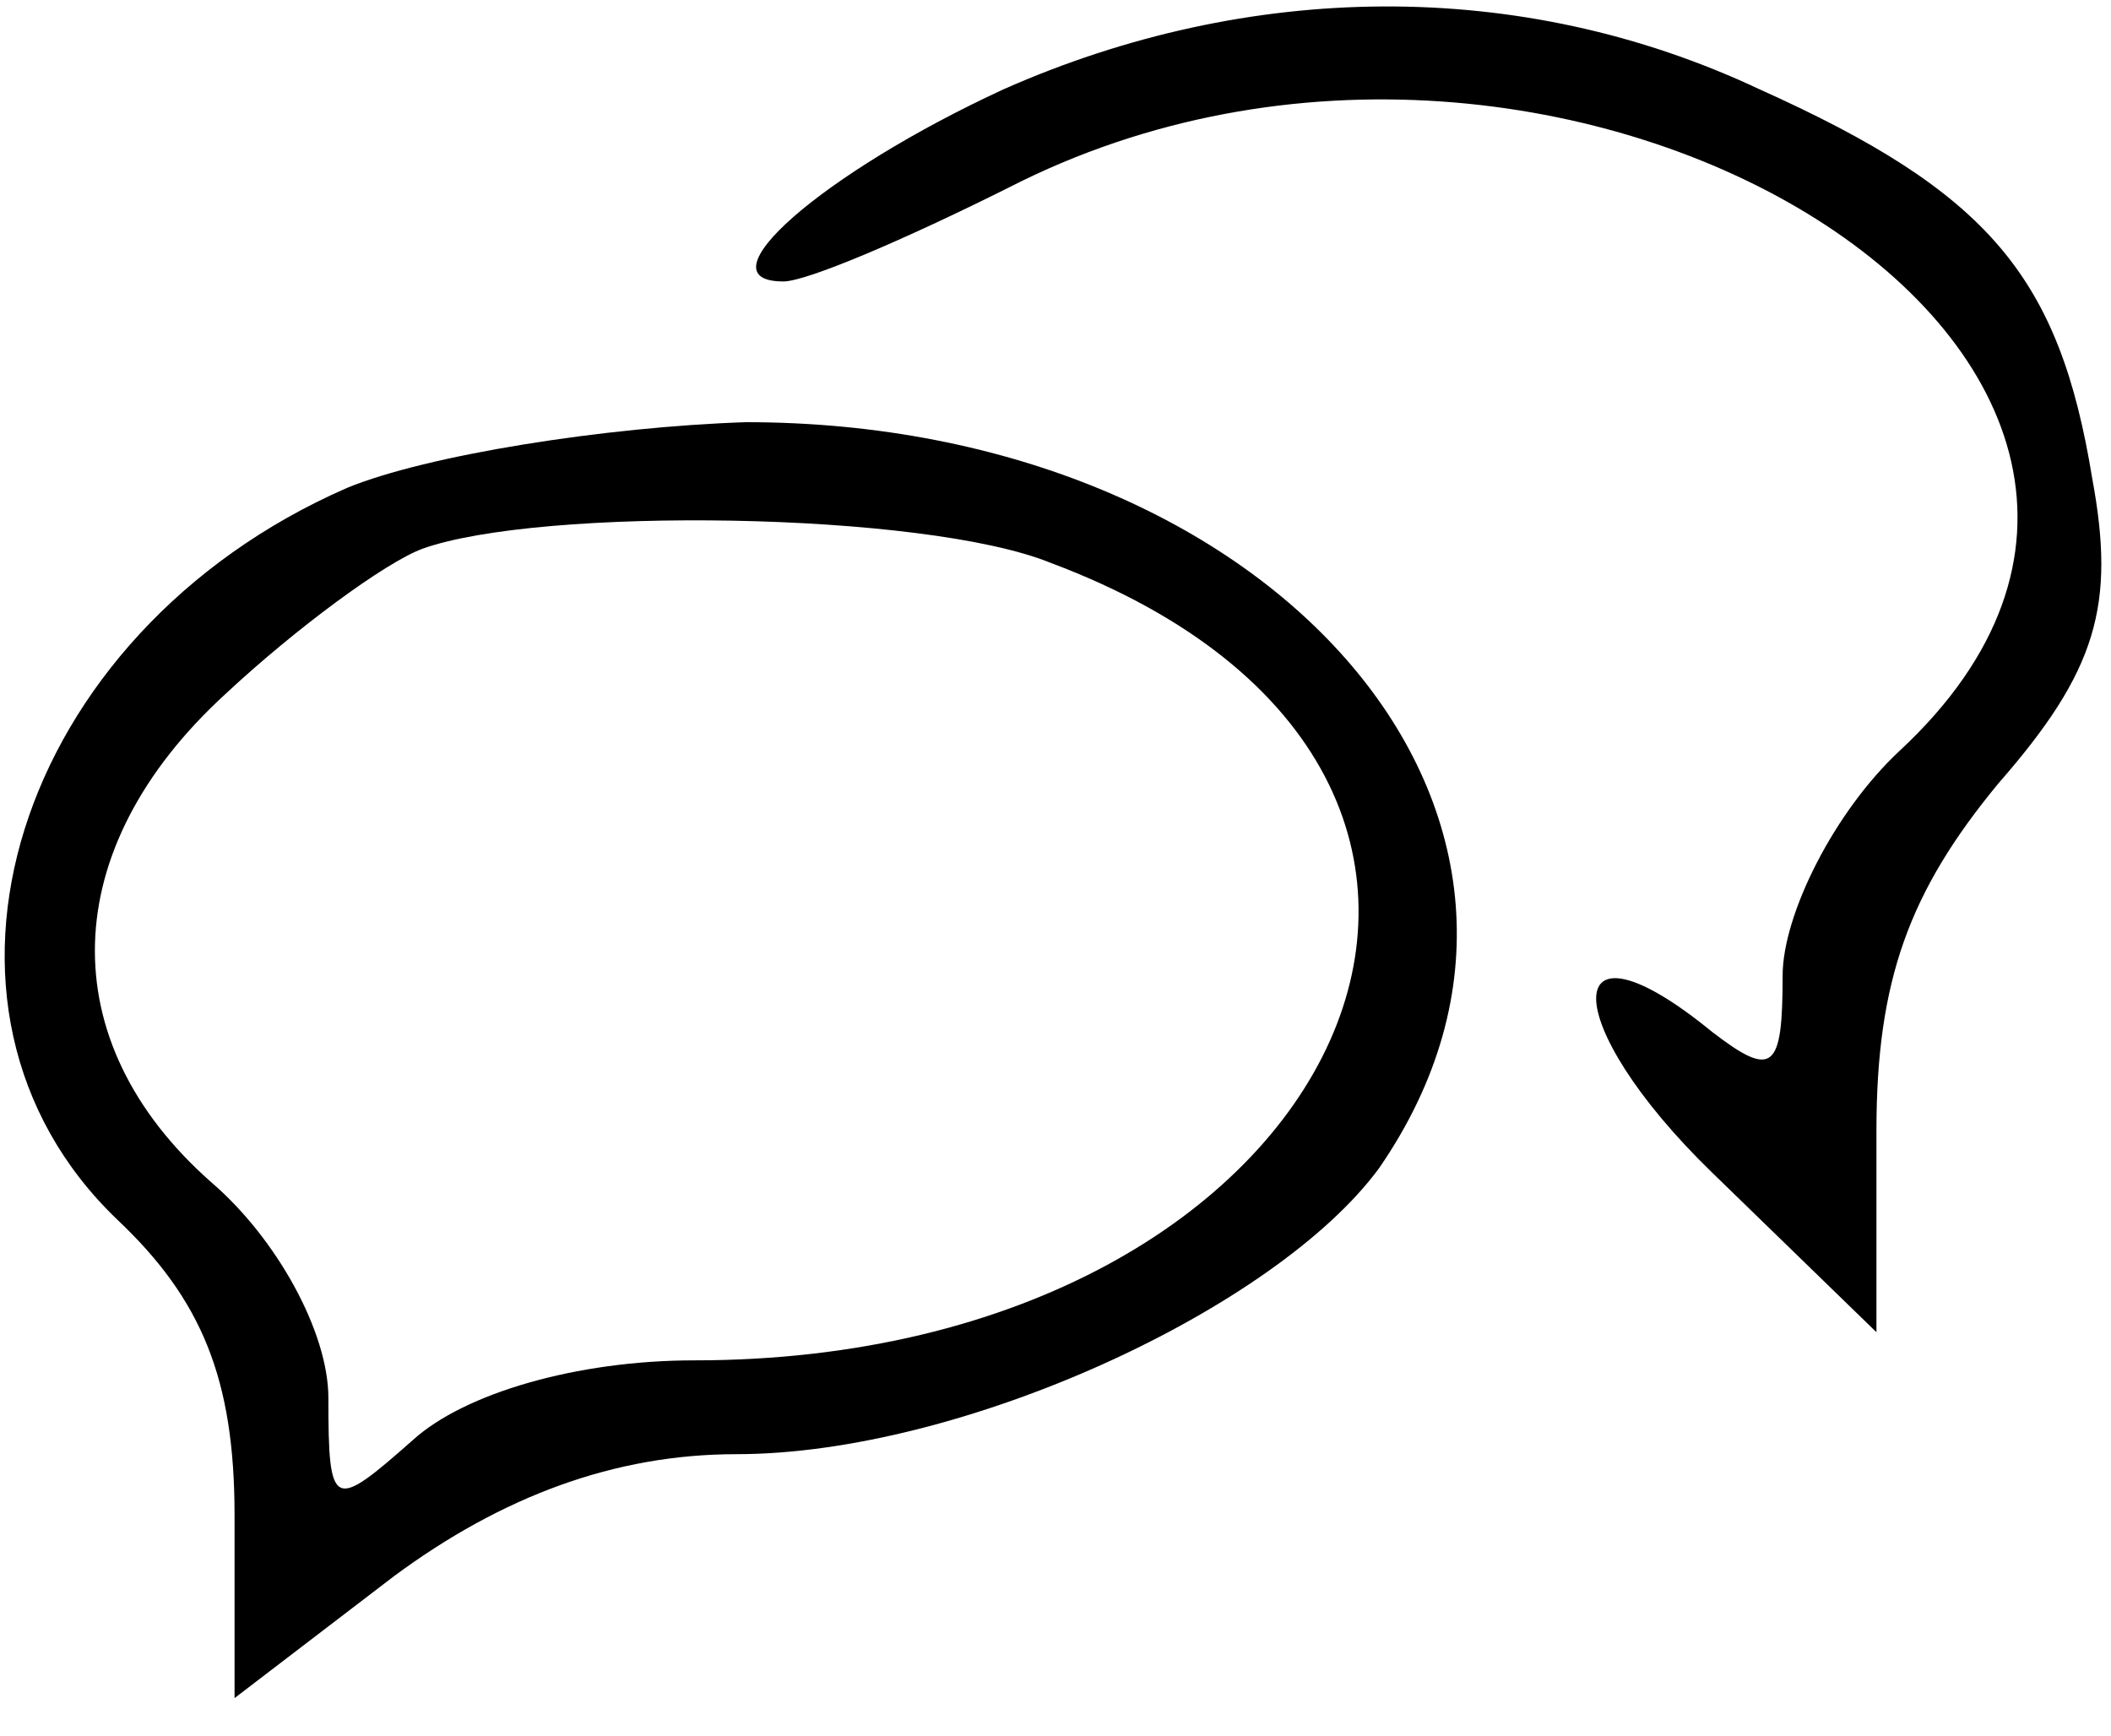
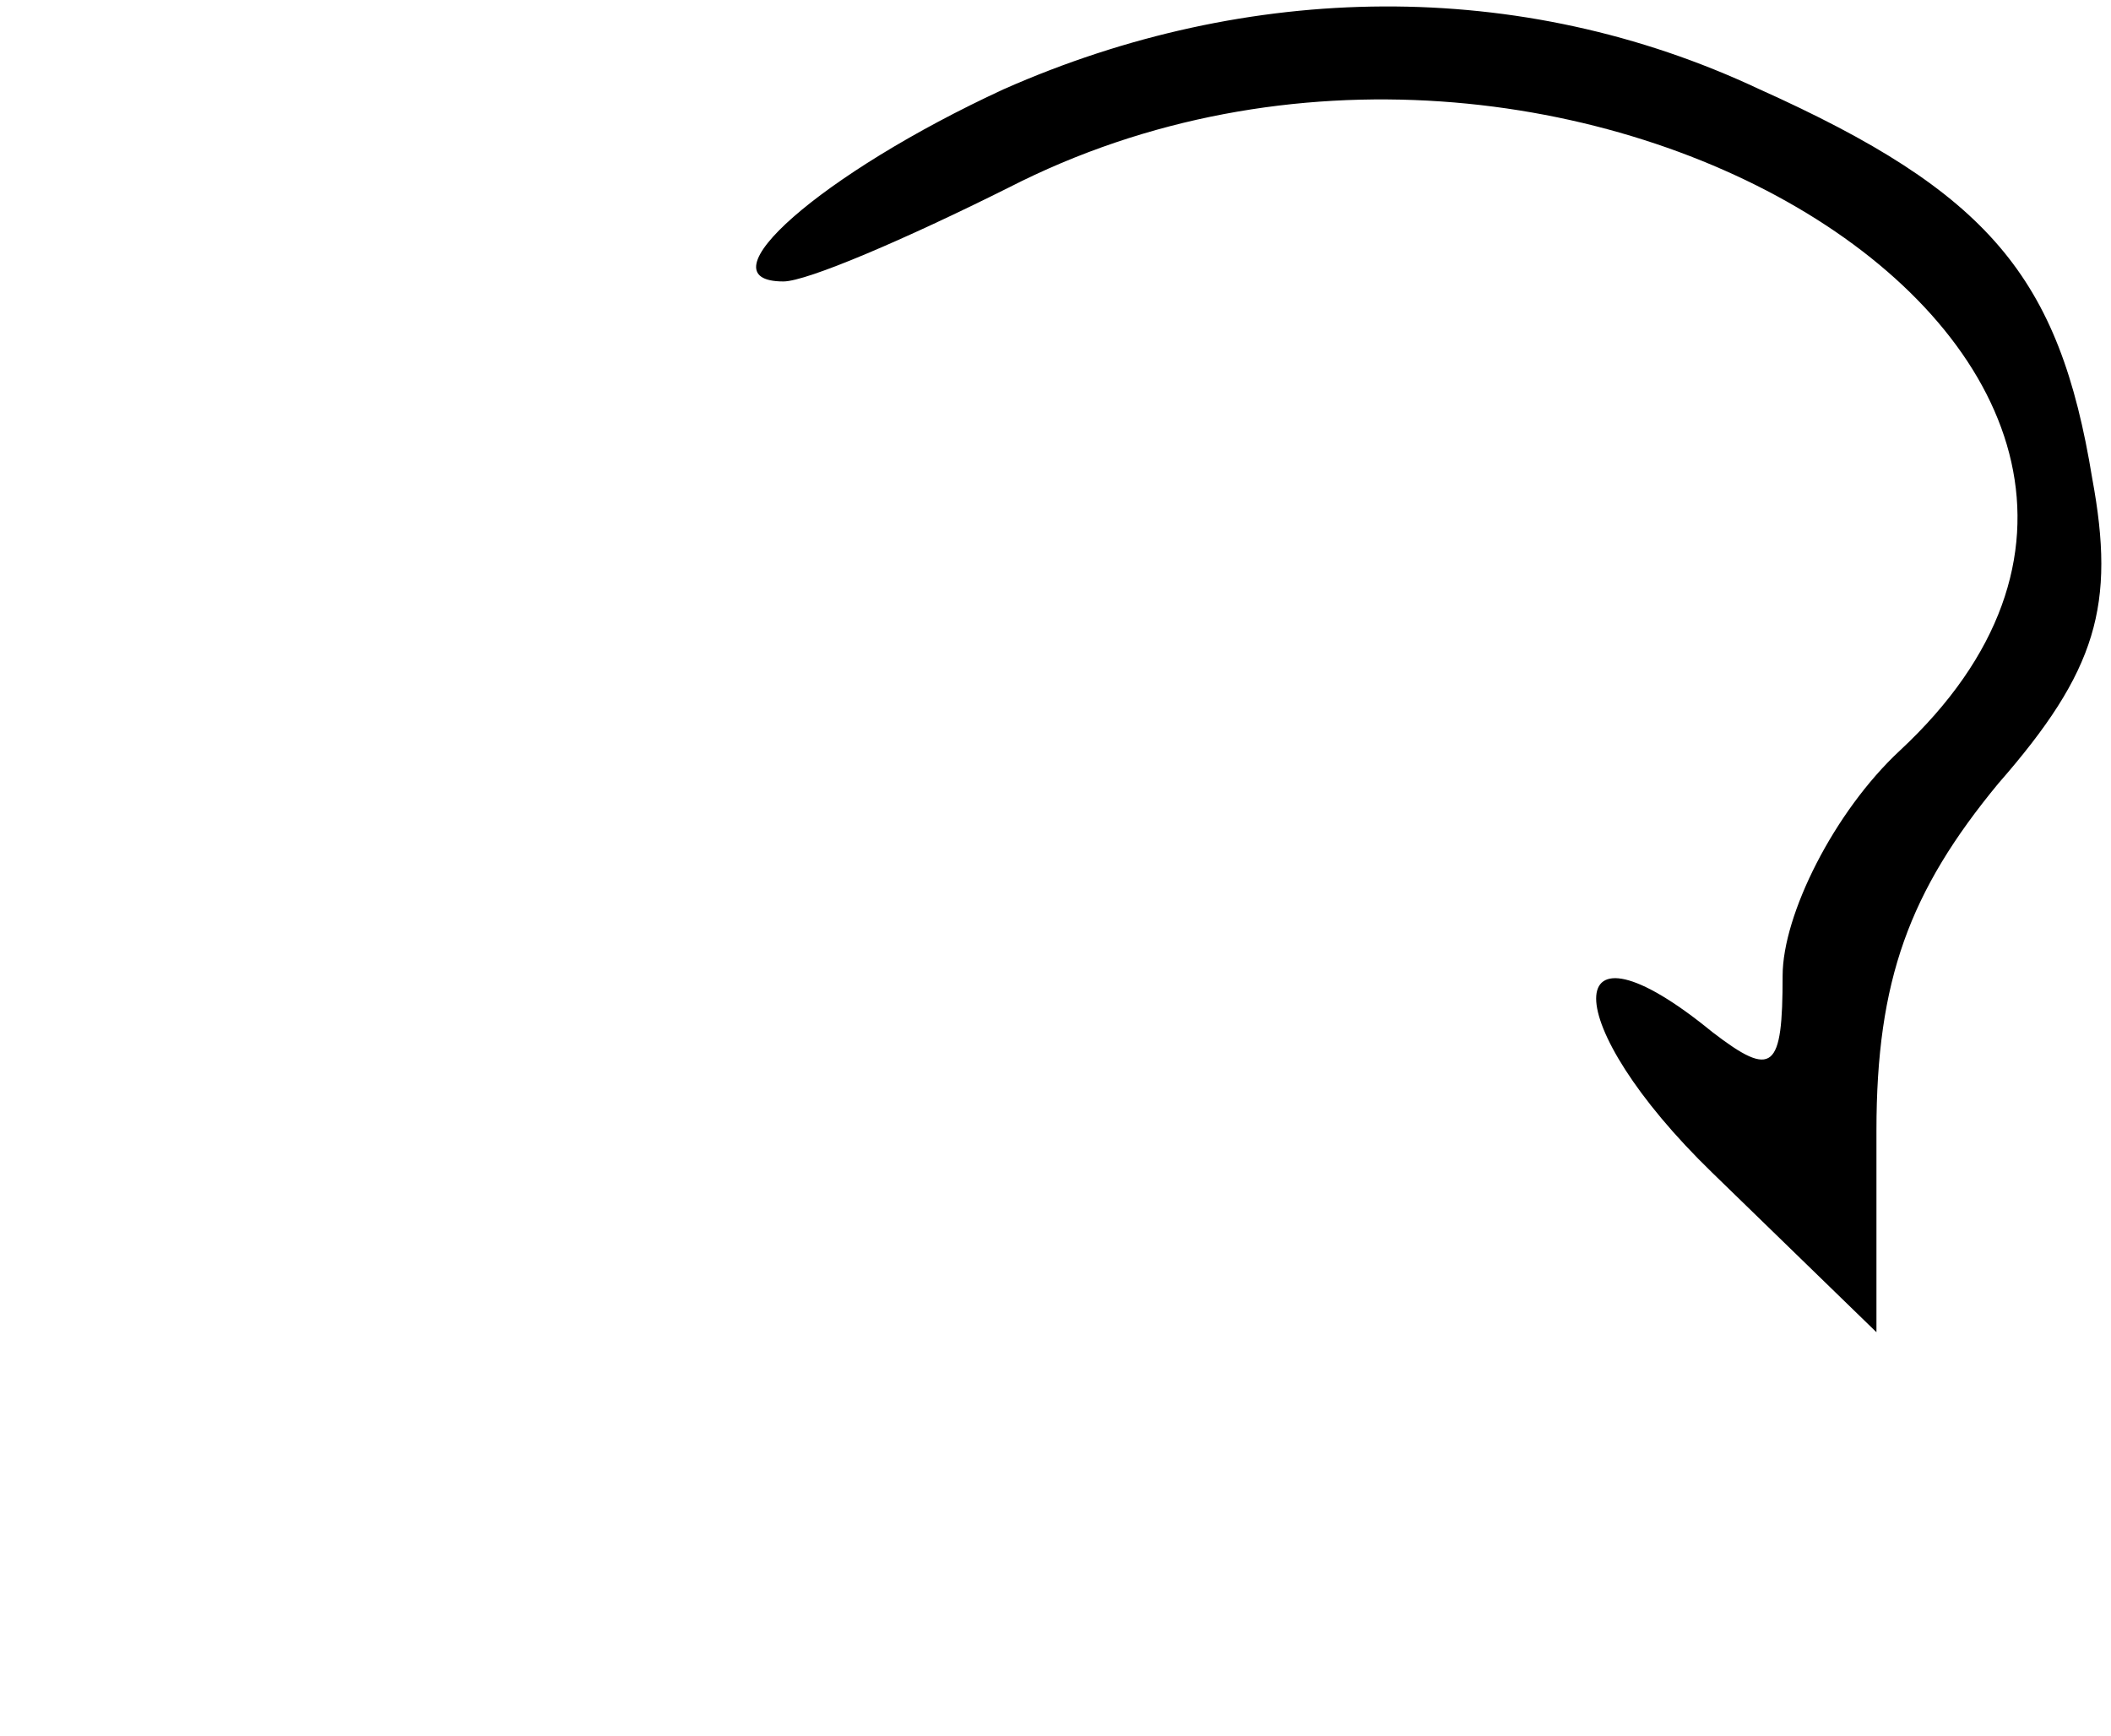
<svg xmlns="http://www.w3.org/2000/svg" version="1.0" width="45pt" height="37pt" viewBox="0 0 45 37" preserveAspectRatio="xMidYMid meet">
  <g transform="translate(0,37) scale(0.1,-0.1)" fill="#000000" stroke="none">
    <path d="M214 351 c-39 -18 -65 -41 -47 -41 5 0 26 9 48 20 119 61 277 -39 190 -120 -14 -13 -25 -35 -25 -48 0 -20 -2 -22 -15 -12 -33 27 -33 2 0 -30 l35 -34 0 43 c0 32 7 51 26 74 21 24 25 38 20 65 -7 43 -22 61 -71 83 -51 24 -109 23 -161 0z" />
-     <path d="M74 266 c-71 -31 -96 -111 -49 -156 18 -17 25 -34 25 -63 l0 -39 34 26 c23 17 47 26 73 26 48 0 115 31 137 61 51 74 -22 159 -135 159 -30 -1 -68 -7 -85 -14z m150 -16 c120 -45 64 -170 -76 -170 -25 0 -49 -7 -60 -17 -17 -15 -18 -15 -18 9 0 14 -11 34 -25 46 -34 30 -33 71 3 104 15 14 34 28 42 31 25 9 107 8 134 -3z" />
  </g>
</svg>